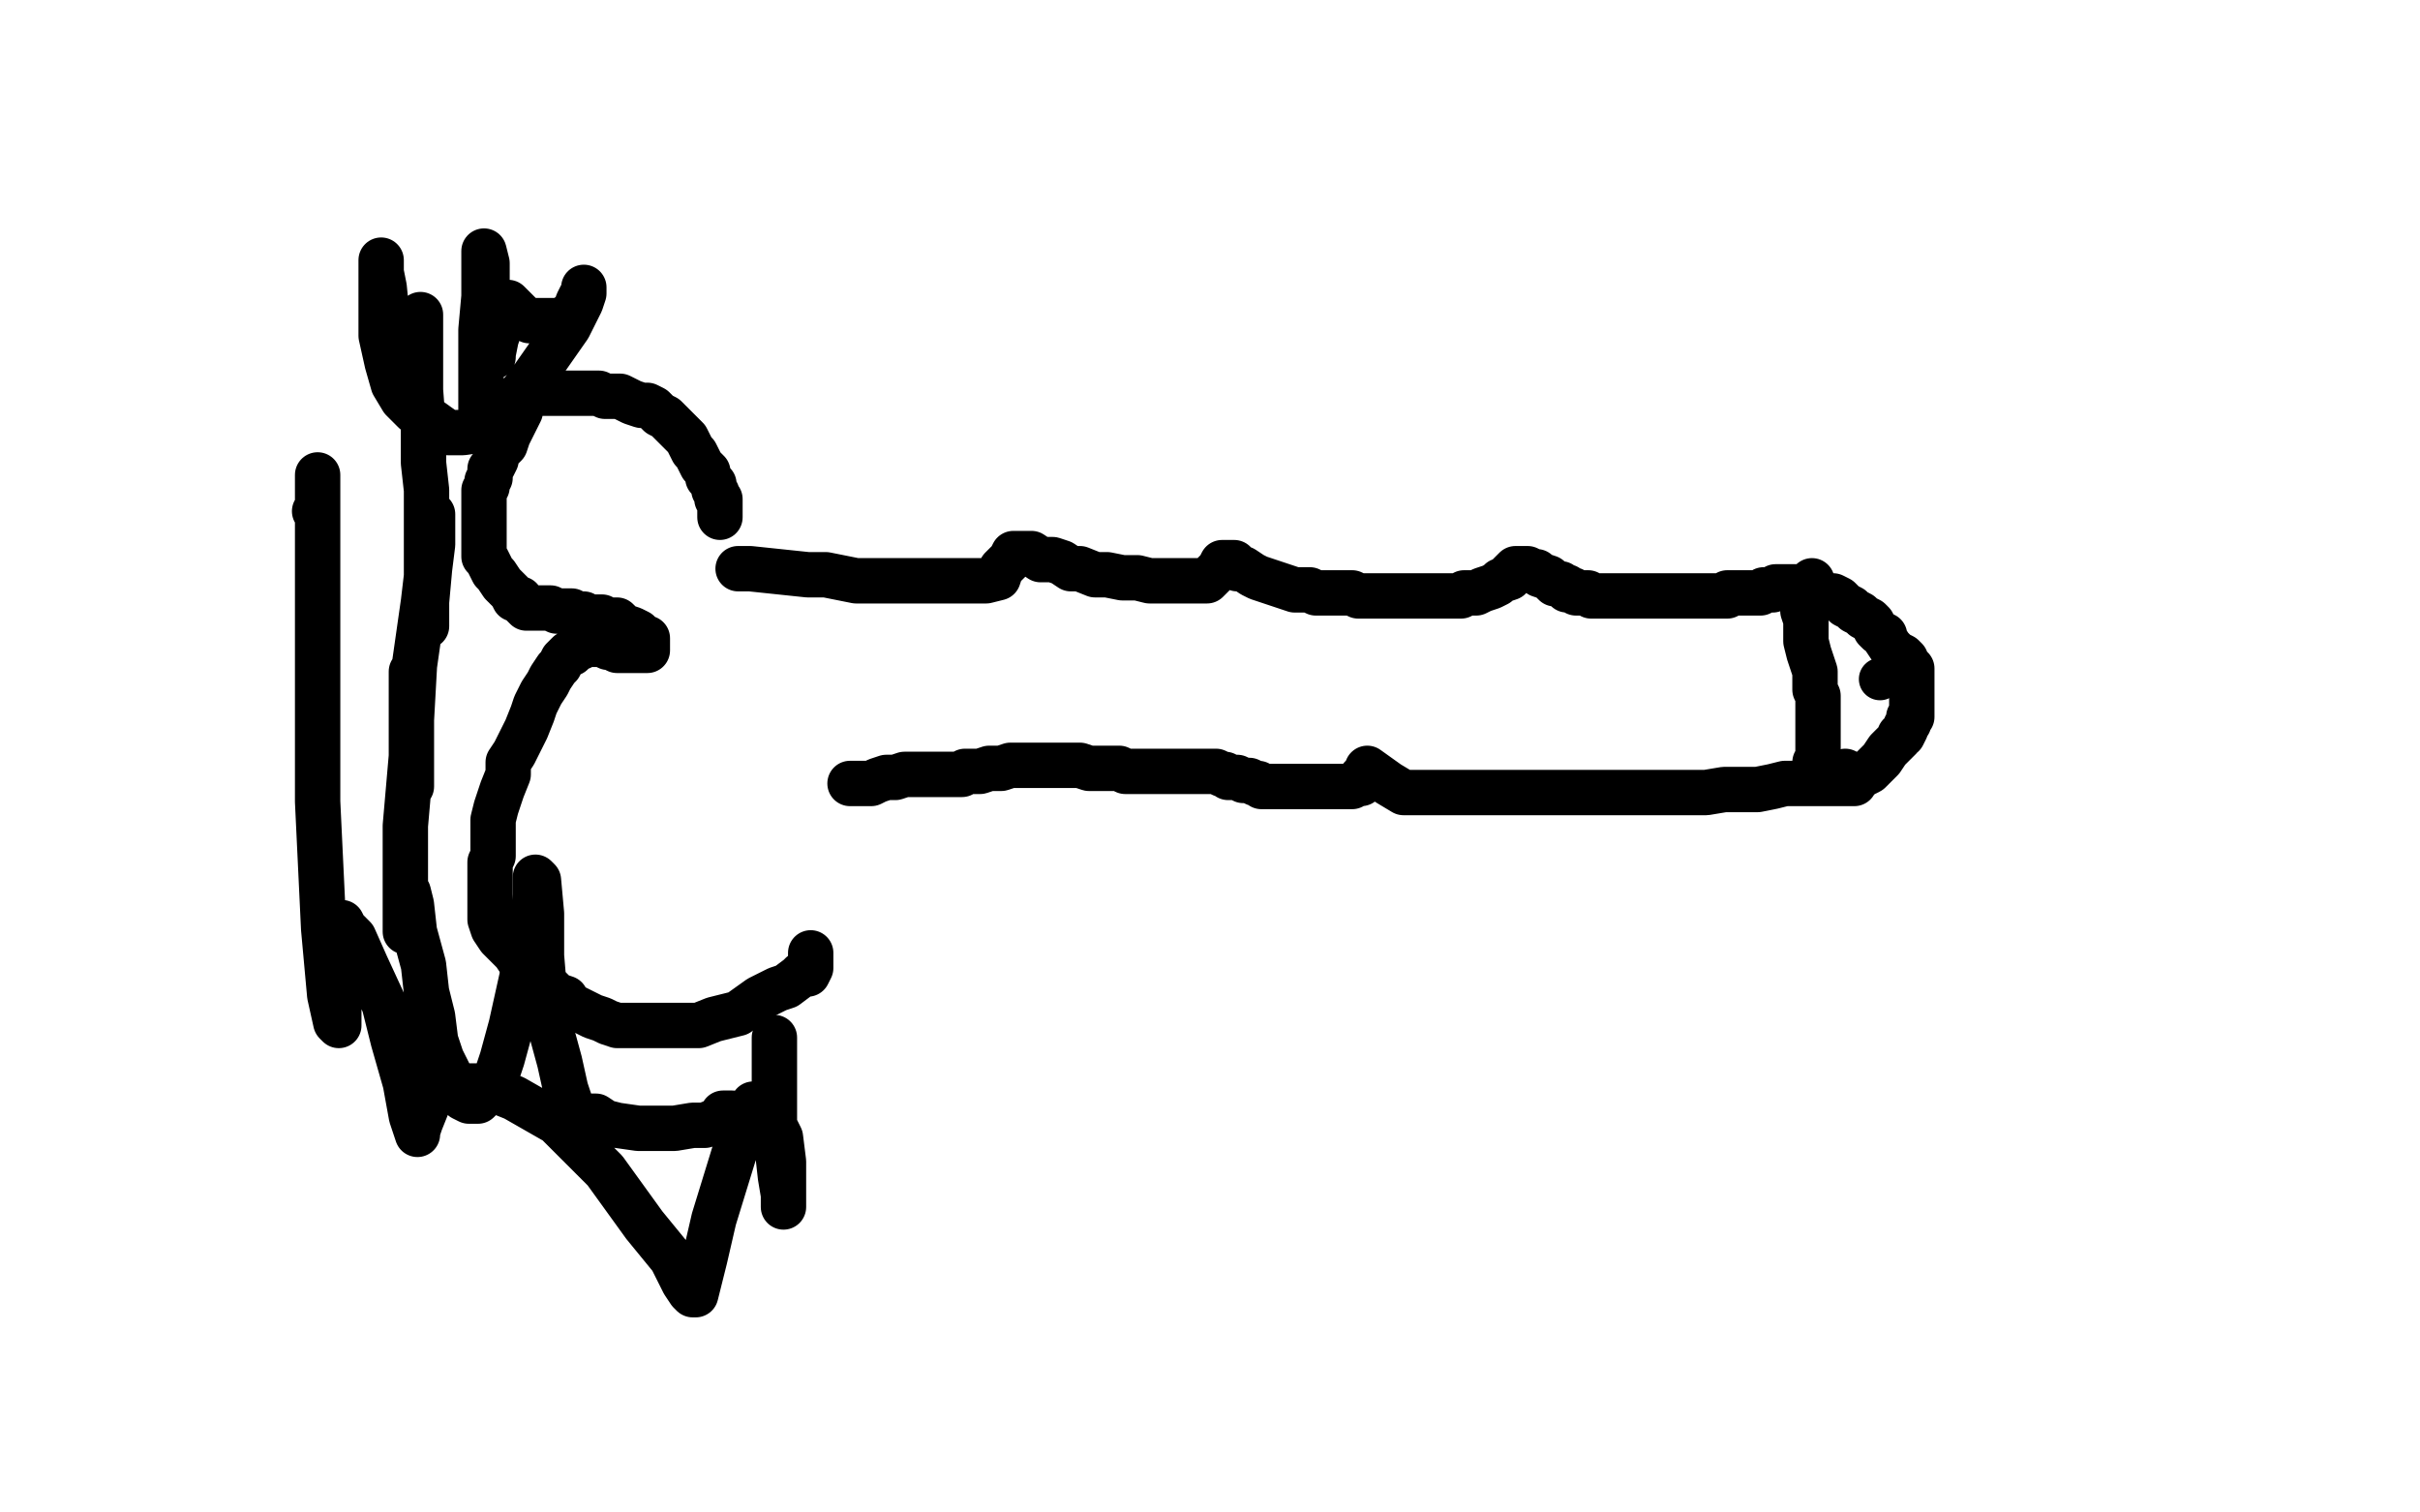
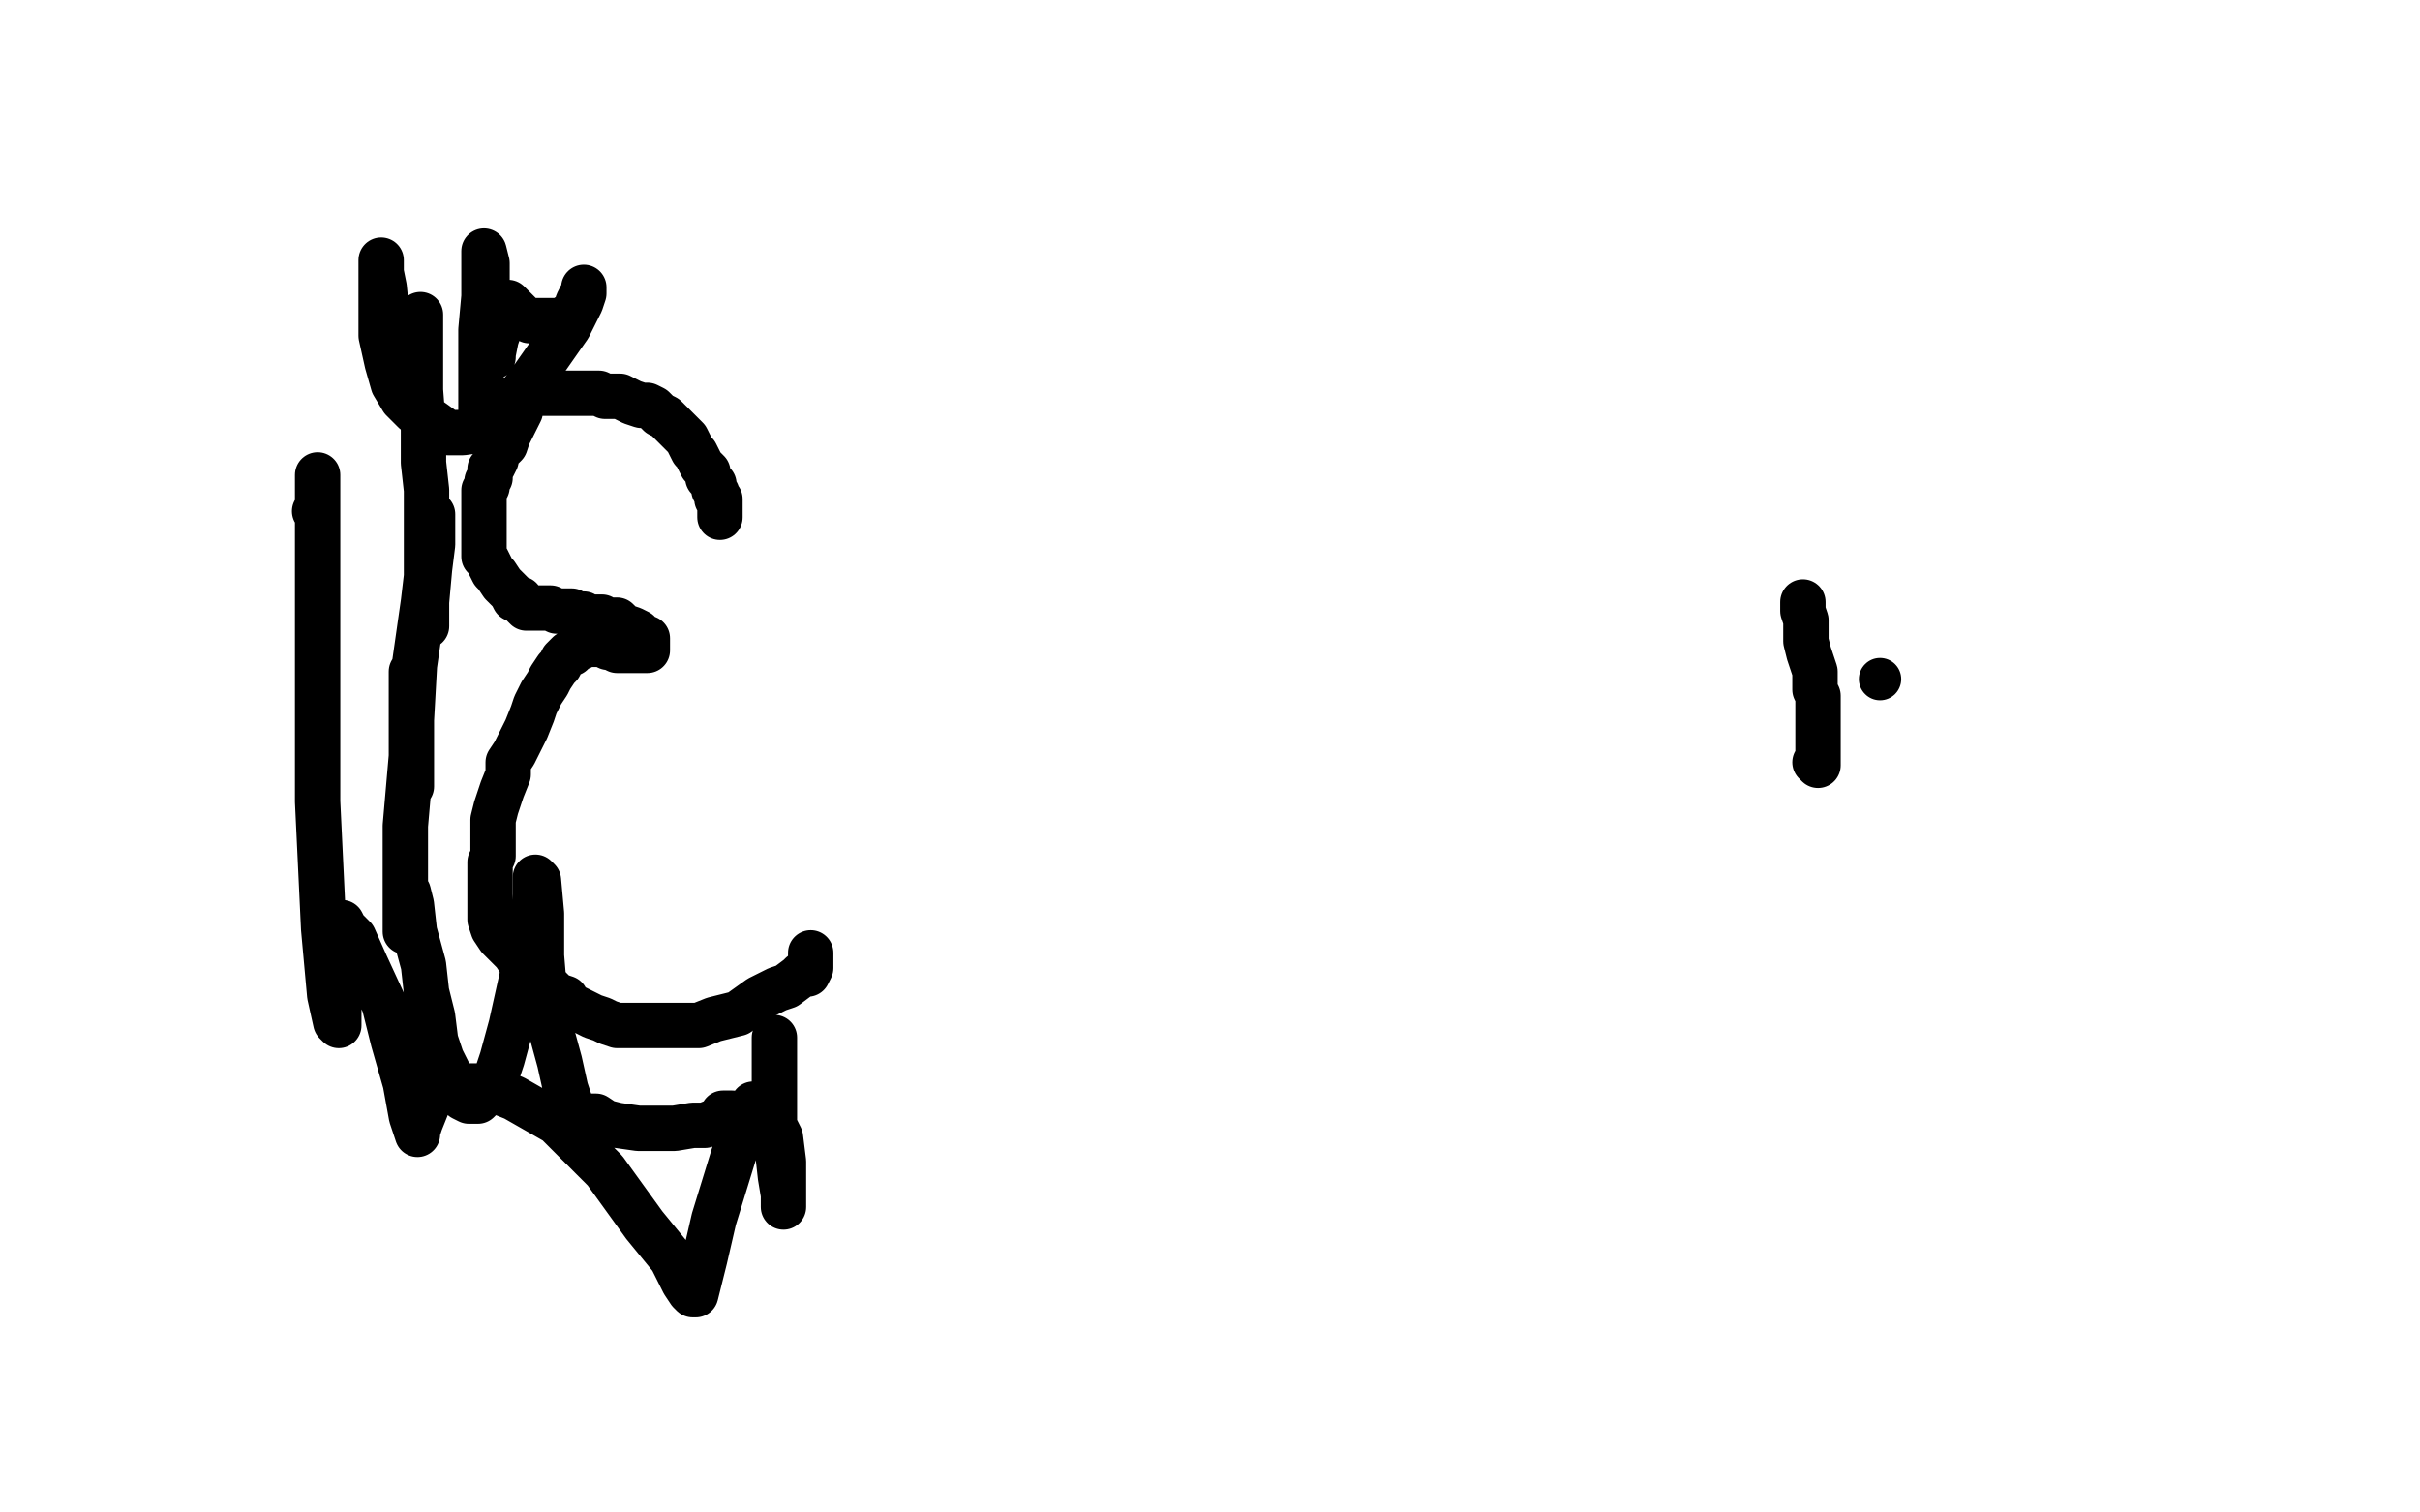
<svg xmlns="http://www.w3.org/2000/svg" width="800" height="500" version="1.1" style="stroke-antialiasing: false">
  <desc>This SVG has been created on https://colorillo.com/</desc>
-   <rect x="0" y="0" width="800" height="500" style="fill: rgb(255,255,255); stroke-width:0" />
  <polyline points="238,171 238,170 238,170 238,169 238,169 238,168 238,168 238,167 238,167 238,166 238,166 238,165 238,165 237,165 237,164 237,163 236,162 236,161 236,160 235,159 234,158 234,156 233,155 232,154 231,152 230,150 229,149 228,147 227,145 225,143 224,142 222,140 220,138 218,137 216,135 214,134 212,134 209,133 207,132 205,131 202,131 200,131 198,130 196,130 194,130 192,130 190,130 188,130 186,130 185,130 182,130 180,130 178,130 177,130 175,131 174,132 173,132 173,133 172,133 172,134 172,135 172,136 171,138 170,140 169,142 168,144 167,147 165,149 164,151 164,152 163,154 162,155 162,156 162,157 162,158 161,159 161,161 160,162 160,163 160,166 160,168 160,170 160,172 160,173 160,176 160,177 160,178 160,180 160,181 160,182 160,184 161,185 162,187 163,189 164,190 166,193 167,194 169,196 170,198 172,198 173,200 174,201 175,201 176,201 179,201 180,201 182,201 184,202 186,202 189,202 190,203 191,203 193,203 194,204 195,204 196,204 198,204 199,204 200,205 202,205 203,205 204,205 205,206 206,207 209,208 211,209 211,210 212,210 213,211 214,211 214,212 214,213 214,214 214,215 212,215 211,215 209,215 206,215 205,215 204,215 202,214 201,214 199,213 197,213 195,213 193,213 192,214 191,214 189,216 188,216 187,217 186,218 185,220 184,221 182,224 181,226 179,229 177,233 176,236 174,241 172,245 170,249 168,252 168,256 166,261 165,264 164,267 163,271 163,274 163,277 163,280 163,283 162,285 162,287 162,290 162,293 162,296 162,299 162,304 163,307 165,310 167,312 168,313 170,315 172,318 176,320 178,324 182,327 184,329 187,330 188,332 190,333 192,334 194,335 196,336 199,337 201,338 204,339 206,339 209,339 212,339 214,339 218,339 221,339 225,339 231,339 236,337 244,335 251,330 257,327 260,326 264,323 265,322 267,322 268,320 268,318 268,315" style="fill: none; stroke: #000000; stroke-width: 15; stroke-linejoin: round; stroke-linecap: round; stroke-antialiasing: false; stroke-antialias: 0; opacity: 1.0" />
-   <polyline points="244,188 245,188 245,188 246,188 246,188 248,188 248,188 267,190 267,190 273,190 273,190 278,191 278,191 283,192 287,192 293,192 298,192 304,192 309,192 313,192 318,192 322,192 326,192 330,191 331,188 334,185 335,183 337,183 339,183 341,183 344,185 348,185 351,186 354,188 357,188 362,190 366,190 371,191 376,191 380,192 383,192 386,192 390,192 395,192 398,192 399,192 401,190 403,188 404,186 405,186 408,186 409,188 411,188 414,190 416,191 419,192 422,193 425,194 428,195 431,195 433,195 435,196 437,196 439,196 440,196 441,196 444,196 445,196 447,196 449,197 452,197 454,197 456,197 459,197 462,197 464,197 467,197 470,197 472,197 473,197 475,197 477,197 479,197 480,197 481,197 483,197 484,196 485,196 487,196 488,196 490,195 493,194 495,193 496,192 499,191 499,190 500,189 501,188 502,188 503,188 504,188 505,188 507,189 508,189 509,190 512,191 513,192 514,193 515,193 516,193 517,194 518,194 518,195 519,195 520,195 521,196 522,196 523,196 525,196 526,197 527,197 528,197 530,197 531,197 532,197 533,197 535,197 537,197 538,197 541,197 542,197 543,197 545,197 547,197 548,197 549,197 551,197 552,197 553,197 555,197 557,197 558,197 560,197 562,197 563,197 564,197 565,197 566,197 567,197 568,197 569,197 571,197 571,196 573,196 574,196 577,196 578,196 579,196 581,196 582,196 583,195 584,195 585,195 586,195 587,194 588,194 590,194 591,194 593,194 595,194 596,194 598,194 599,194 599,192" style="fill: none; stroke: #000000; stroke-width: 15; stroke-linejoin: round; stroke-linecap: round; stroke-antialiasing: false; stroke-antialias: 0; opacity: 1.0" />
-   <polyline points="613,258 613,259 613,259 612,259 612,259 611,259 611,259 609,259 609,259 606,259 606,259 604,259 604,259 601,259 601,259 597,259 597,259 593,259 590,259 586,260 581,261 575,261 570,261 564,262 559,262 554,262 549,262 545,262 540,262 536,262 533,262 530,262 528,262 526,262 523,262 521,262 518,262 515,262 512,262 508,262 505,262 500,262 498,262 495,262 492,262 489,262 485,262 482,262 479,262 476,262 473,262 470,262 467,262 464,262 459,259 452,254 452,255 451,257 450,257 450,258 450,259 448,259 447,260 446,260 444,260 443,260 441,260 439,260 436,260 434,260 431,260 429,260 426,260 424,260 422,260 420,260 419,260 417,260 416,259 415,259 413,258 411,258 409,257 408,257 406,257 405,256 404,256 402,255 400,255 399,255 397,255 396,255 394,255 392,255 391,255 389,255 388,255 385,255 384,255 383,255 382,255 379,255 378,255 376,255 375,255 372,255 370,254 368,254 366,254 363,254 360,254 357,253 354,253 351,253 348,253 344,253 341,253 338,253 334,253 331,254 327,254 324,255 322,255 319,255 318,256 317,256 315,256 313,256 312,256 310,256 307,256 305,256 303,256 299,256 296,257 293,257 290,258 288,259 286,259 284,259 283,259 281,259" style="fill: none; stroke: #000000; stroke-width: 15; stroke-linejoin: round; stroke-linecap: round; stroke-antialiasing: false; stroke-antialias: 0; opacity: 1.0" />
-   <polyline points="606,197 608,198 608,198 609,199 609,199 610,200 610,200 612,201 612,201 613,202 613,202 615,203 615,203 616,204 616,204 618,205 618,205 619,206 620,208 621,209 623,210 623,211 625,214 627,216 629,217 630,218 630,219 630,220 631,220 632,221 632,222 632,223 632,224 632,225 632,226 632,228 632,229 632,230 632,233 632,234 632,236 632,237 631,237 631,239 630,240 630,241 629,243 628,243 628,244 627,245 626,246 625,247 624,248 622,251 621,252 619,254 618,255 616,256 615,256 614,256 612,256 610,255" style="fill: none; stroke: #000000; stroke-width: 15; stroke-linejoin: round; stroke-linecap: round; stroke-antialiasing: false; stroke-antialias: 0; opacity: 1.0" />
  <polyline points="596,199 596,200 596,200 596,202 596,202 597,205 597,205 597,208 597,208 597,212 597,212 598,216 598,216 599,219 599,219 600,222 600,222 600,223 600,223 600,225 600,227 600,228 601,230 601,232 601,235 601,237 601,239 601,241 601,243 601,245 601,246 601,247 601,248 601,249 601,250 601,251 601,252 601,253 600,252" style="fill: none; stroke: #000000; stroke-width: 15; stroke-linejoin: round; stroke-linecap: round; stroke-antialiasing: false; stroke-antialias: 0; opacity: 1.0" />
  <circle cx="621.5" cy="224.5" r="7" style="fill: #000000; stroke-antialiasing: false; stroke-antialias: 0; opacity: 1.0" />
  <polyline points="160,99 160,100 160,100 160,102 160,102 160,105 160,105 160,110 160,110 159,117 159,117 159,124 159,124 159,130 159,130 159,134 159,134 159,137 159,137 159,135 159,129 159,120 159,109 160,98 160,88 160,84 160,83 161,87 161,94 161,102 162,109 162,115 162,117 163,118 163,117 164,112 166,106 167,103 167,101 167,100 168,100 169,101 171,103 173,105 175,106 178,106 181,106 183,106 185,106 187,105 190,103 191,100 192,98 193,97 193,95 193,97 192,100 188,108 181,118 174,128 167,136 160,142 153,143 148,143 141,138 136,129 131,116 128,105 127,95 126,90 126,87 126,86 126,90 126,96 126,103 126,111 128,120 130,127 133,132 135,134 137,136 137,135 137,134 137,131 137,127 137,119 139,110 139,106 139,105 139,104 139,105 139,110 139,118 139,129 140,142 140,153 141,162 141,168 141,170 141,169 141,167 141,165 141,163 141,166 141,173 141,184 141,193 141,201 141,206 141,207 141,199 142,188 143,180 143,173 143,170 142,182 140,199 137,220 136,238 136,250 136,258 136,260 136,248 136,234 136,225 136,222 136,225 136,250 134,273 134,288 134,299 134,306 134,308 135,295 136,299 137,308 140,319 141,328 143,336 144,344 146,350 149,356 151,359 153,363 155,364 158,364 159,363 163,359 166,350 169,339 173,321 176,305 177,296 177,291 177,290 178,291 179,302 179,316 180,328 182,340 185,351 187,360 189,366 191,368 193,369 193,370 194,370 194,369 195,369 197,369 200,371 204,372 211,373 217,373 223,373 229,372 233,372 238,370 240,369 241,368 242,368 239,368 239,369 240,371 242,374 244,375 246,376 249,376 251,375 253,372 255,366 256,359 256,352 256,347 256,344 256,343 256,346 256,352 256,361 256,371 257,380 258,389 259,395 259,398 259,399 259,396 259,390 259,384 258,376 255,370 253,367 250,365 249,365 248,367 244,377 240,390 236,403 233,416 231,424 230,428 229,428 228,427 226,424 222,416 213,405 200,387 184,371 170,363 160,359 152,359 146,360 142,363 141,366 139,371 138,374 138,375 136,369 134,358 130,344 127,332 121,319 117,310 114,307 113,305 112,305 112,310 112,321 112,330 112,336 112,338 112,339 111,338 109,329 107,307 105,265 105,157 105,158 105,161 105,165 105,167 105,168 105,169 104,169" style="fill: none; stroke: #000000; stroke-width: 15; stroke-linejoin: round; stroke-linecap: round; stroke-antialiasing: false; stroke-antialias: 0; opacity: 1.0" />
</svg>